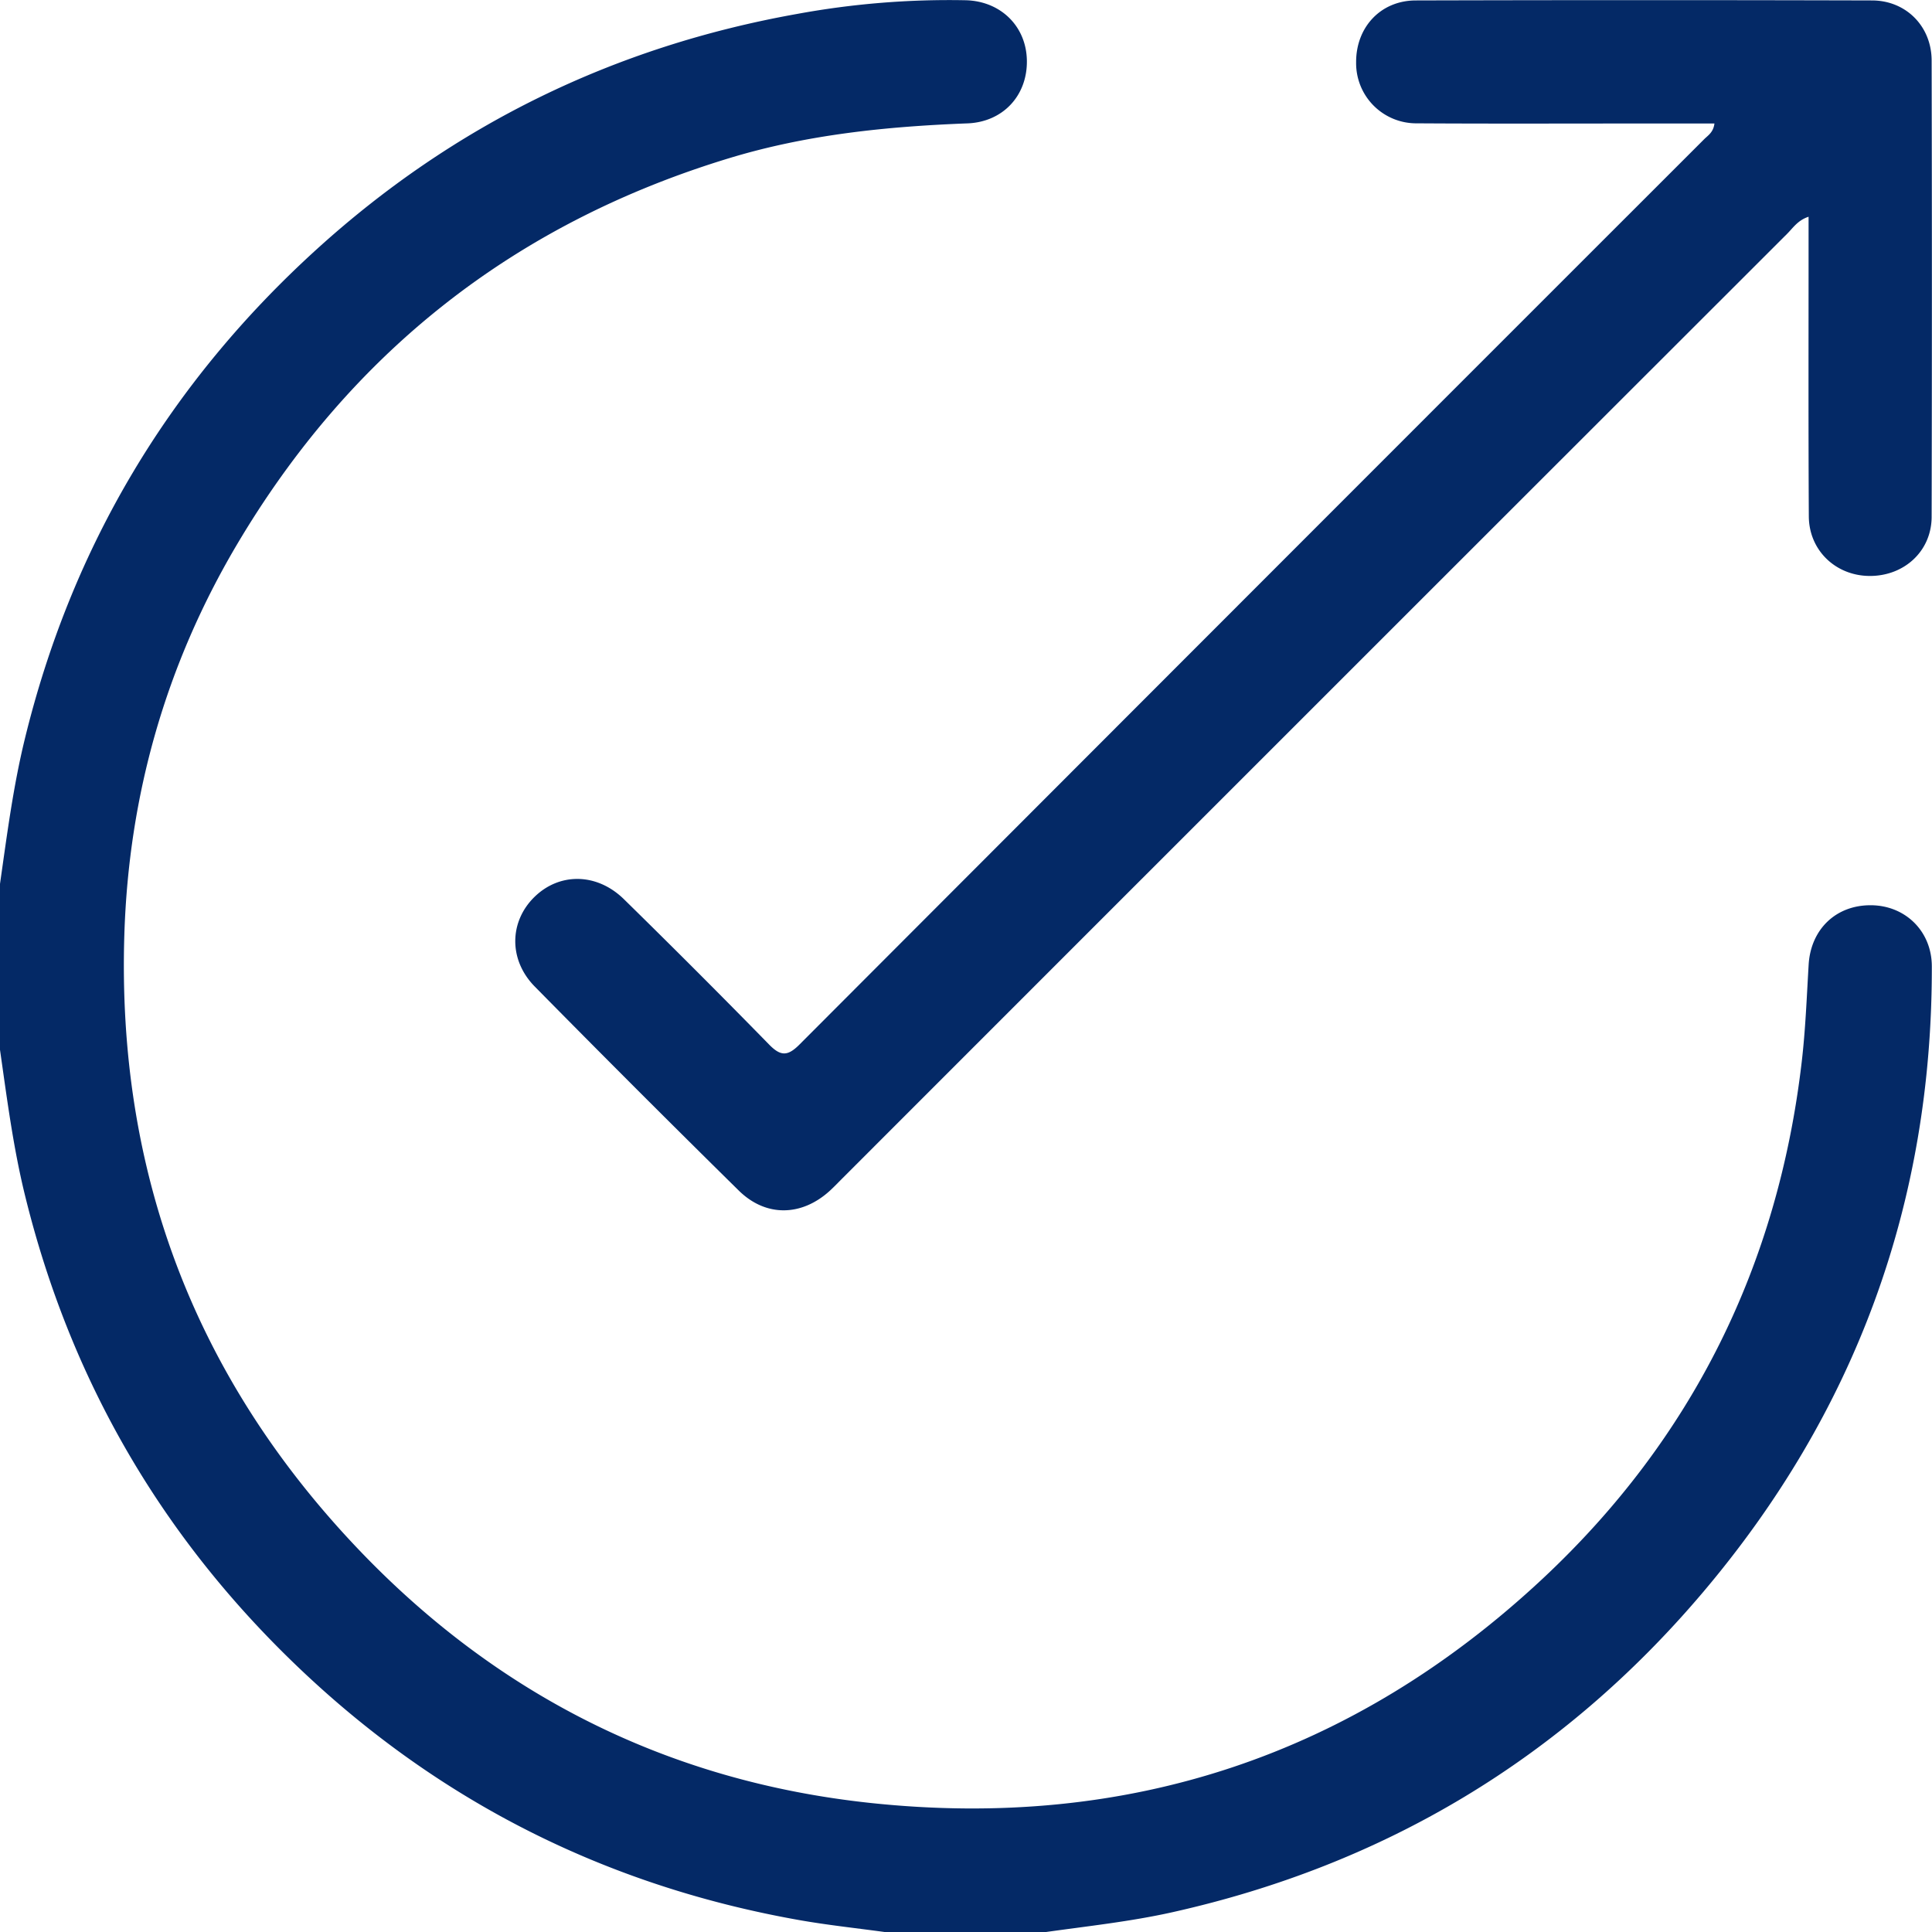
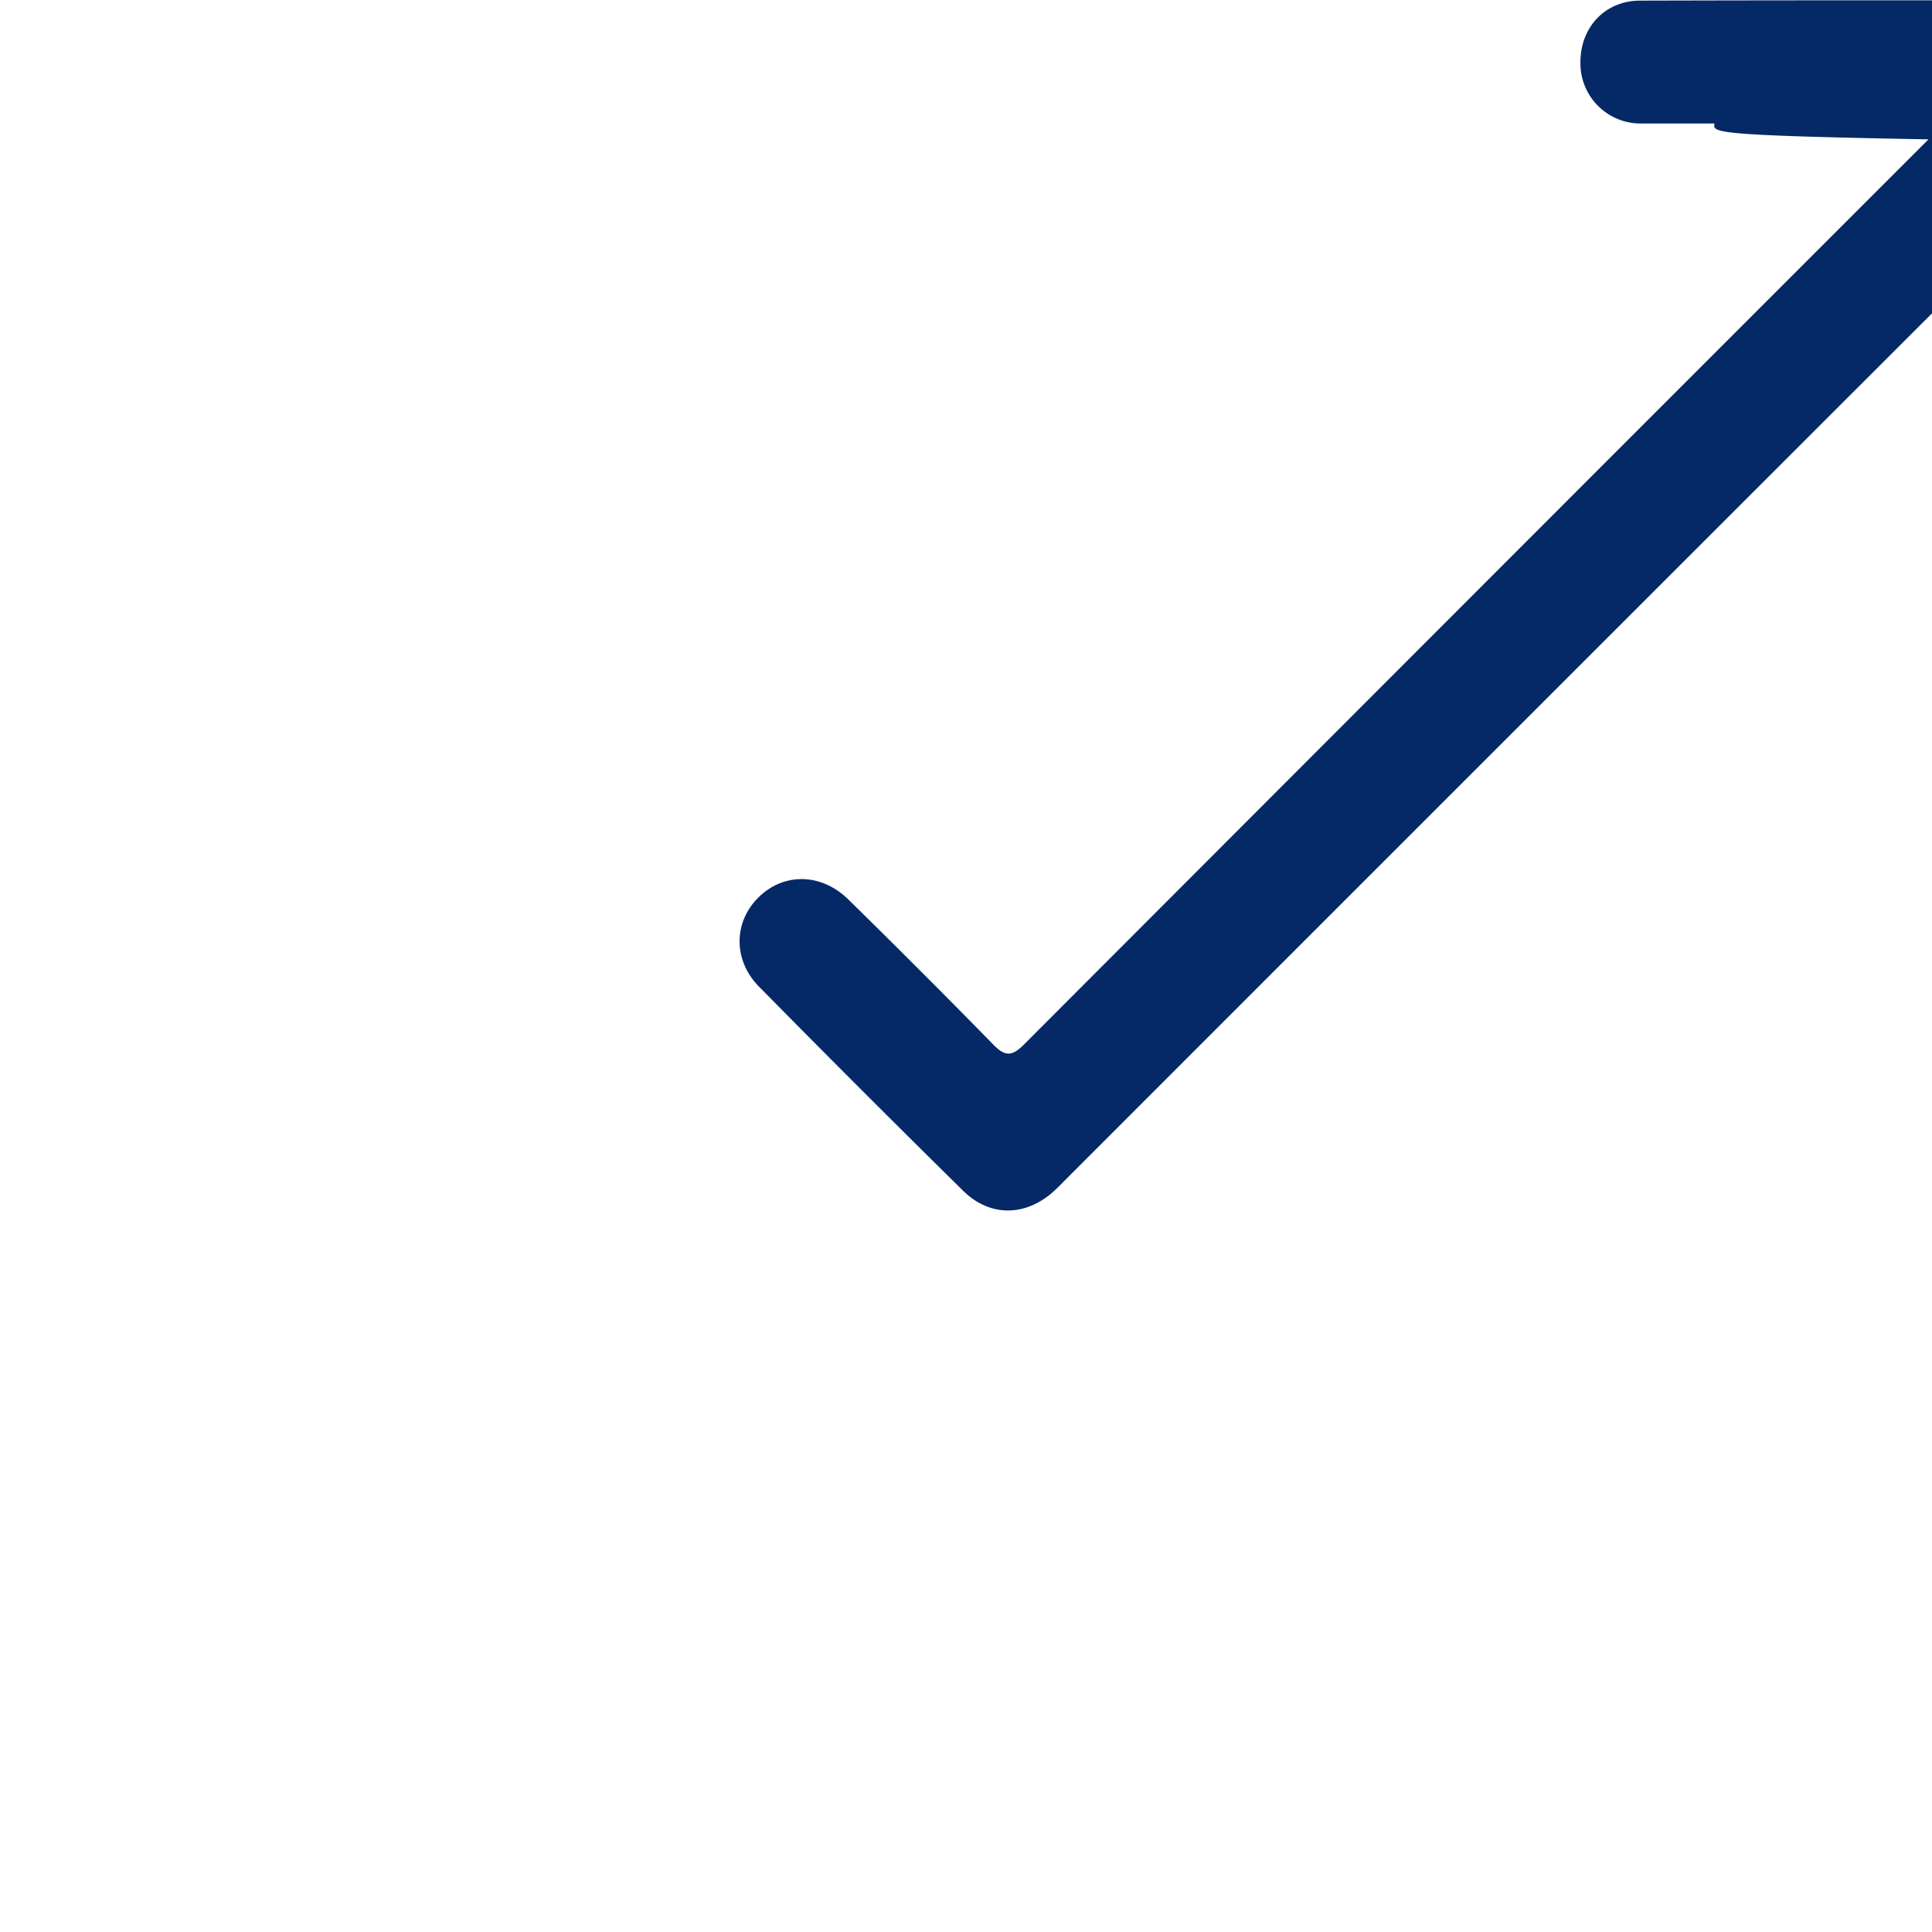
<svg xmlns="http://www.w3.org/2000/svg" viewBox="0 0 789.54 789.59" data-sanitized-data-name="Camada 1" data-name="Camada 1" id="Camada_1">
  <defs>
    <style>.cls-1{fill:#042966;}</style>
  </defs>
-   <path transform="translate(-81.23 -81.2)" d="M81.23,442.41c2.83-19.79,5.36-39.6,10.11-59.08,19.22-78.93,59.17-145.58,119.13-200.1,56.11-51,121.77-83,196.48-96.33a343.31,343.31,0,0,1,68.93-5.6c14.4.36,24.88,10.77,25,24.83.13,14.27-9.88,24.94-24.29,25.49-32.91,1.26-65.51,4.55-97.2,14.17Q247.78,185.72,177.83,304.13C149,353,133.86,406.08,132.05,463,129,559.72,160.49,643.48,227,713.61c57.1,60.22,127.35,95.58,209.91,104.39,105.29,11.22,197.48-19.41,274.89-91.78,61-57.07,96-127.87,105.71-210.9,1.56-13.23,2.06-26.59,2.85-39.9.87-14.47,11.17-24.39,25.51-24.28,14,.11,24.81,10.59,24.83,25,.16,96.86-31.31,182.43-93.82,256.11-57.33,67.57-129.76,111-216.41,130.38-17.29,3.87-34.87,5.72-52.37,8.2H443.36c-11.92-1.65-23.91-2.9-35.74-5-74.92-13.31-140.91-45.23-197.19-96.46C150.52,714.8,110.59,648.16,91.34,569.27,86.59,549.8,84.06,530,81.23,510.21Z" class="cls-1" />
-   <path transform="translate(-81.23 -81.2)" d="M781.86,131.67H752c-30.56,0-61.11.12-91.67-.07a24.57,24.57,0,0,1-24.9-24.92c-.08-14.32,10-25.27,24.37-25.3q93.21-.25,186.42,0c13.91,0,24.37,10.56,24.4,24.54q.21,93.21,0,186.42c0,14.15-11.31,24.39-25.53,24.23-13.73-.16-24.58-10.48-24.66-24.34-.21-37.74-.09-75.49-.1-113.24v-9.21c-4.36,1.4-6.33,4.52-8.71,6.91q-193.15,193-386.24,386.16c-1.63,1.64-3.23,3.31-4.93,4.88-11.55,10.6-26.2,10.95-37.32,0q-42-41.37-83.34-83.34c-10.76-10.91-10.47-26.49-.2-36.59s25.57-9.95,36.62.88q30,29.4,59.34,59.4c4.74,4.85,7.6,4.78,12.38,0q184.76-185.1,369.74-370C779.25,136.51,781.42,135.3,781.86,131.67Z" class="cls-1" />
+   <path transform="translate(-81.23 -81.2)" d="M781.86,131.67H752a24.57,24.57,0,0,1-24.9-24.92c-.08-14.32,10-25.27,24.37-25.3q93.21-.25,186.42,0c13.91,0,24.37,10.56,24.4,24.54q.21,93.21,0,186.42c0,14.15-11.31,24.39-25.53,24.23-13.73-.16-24.58-10.48-24.66-24.34-.21-37.74-.09-75.49-.1-113.24v-9.21c-4.36,1.4-6.33,4.52-8.71,6.91q-193.15,193-386.24,386.16c-1.63,1.64-3.23,3.31-4.93,4.88-11.55,10.6-26.2,10.95-37.32,0q-42-41.37-83.34-83.34c-10.76-10.91-10.47-26.49-.2-36.59s25.57-9.95,36.62.88q30,29.4,59.34,59.4c4.74,4.85,7.6,4.78,12.38,0q184.76-185.1,369.74-370C779.25,136.51,781.42,135.3,781.86,131.67Z" class="cls-1" />
</svg>